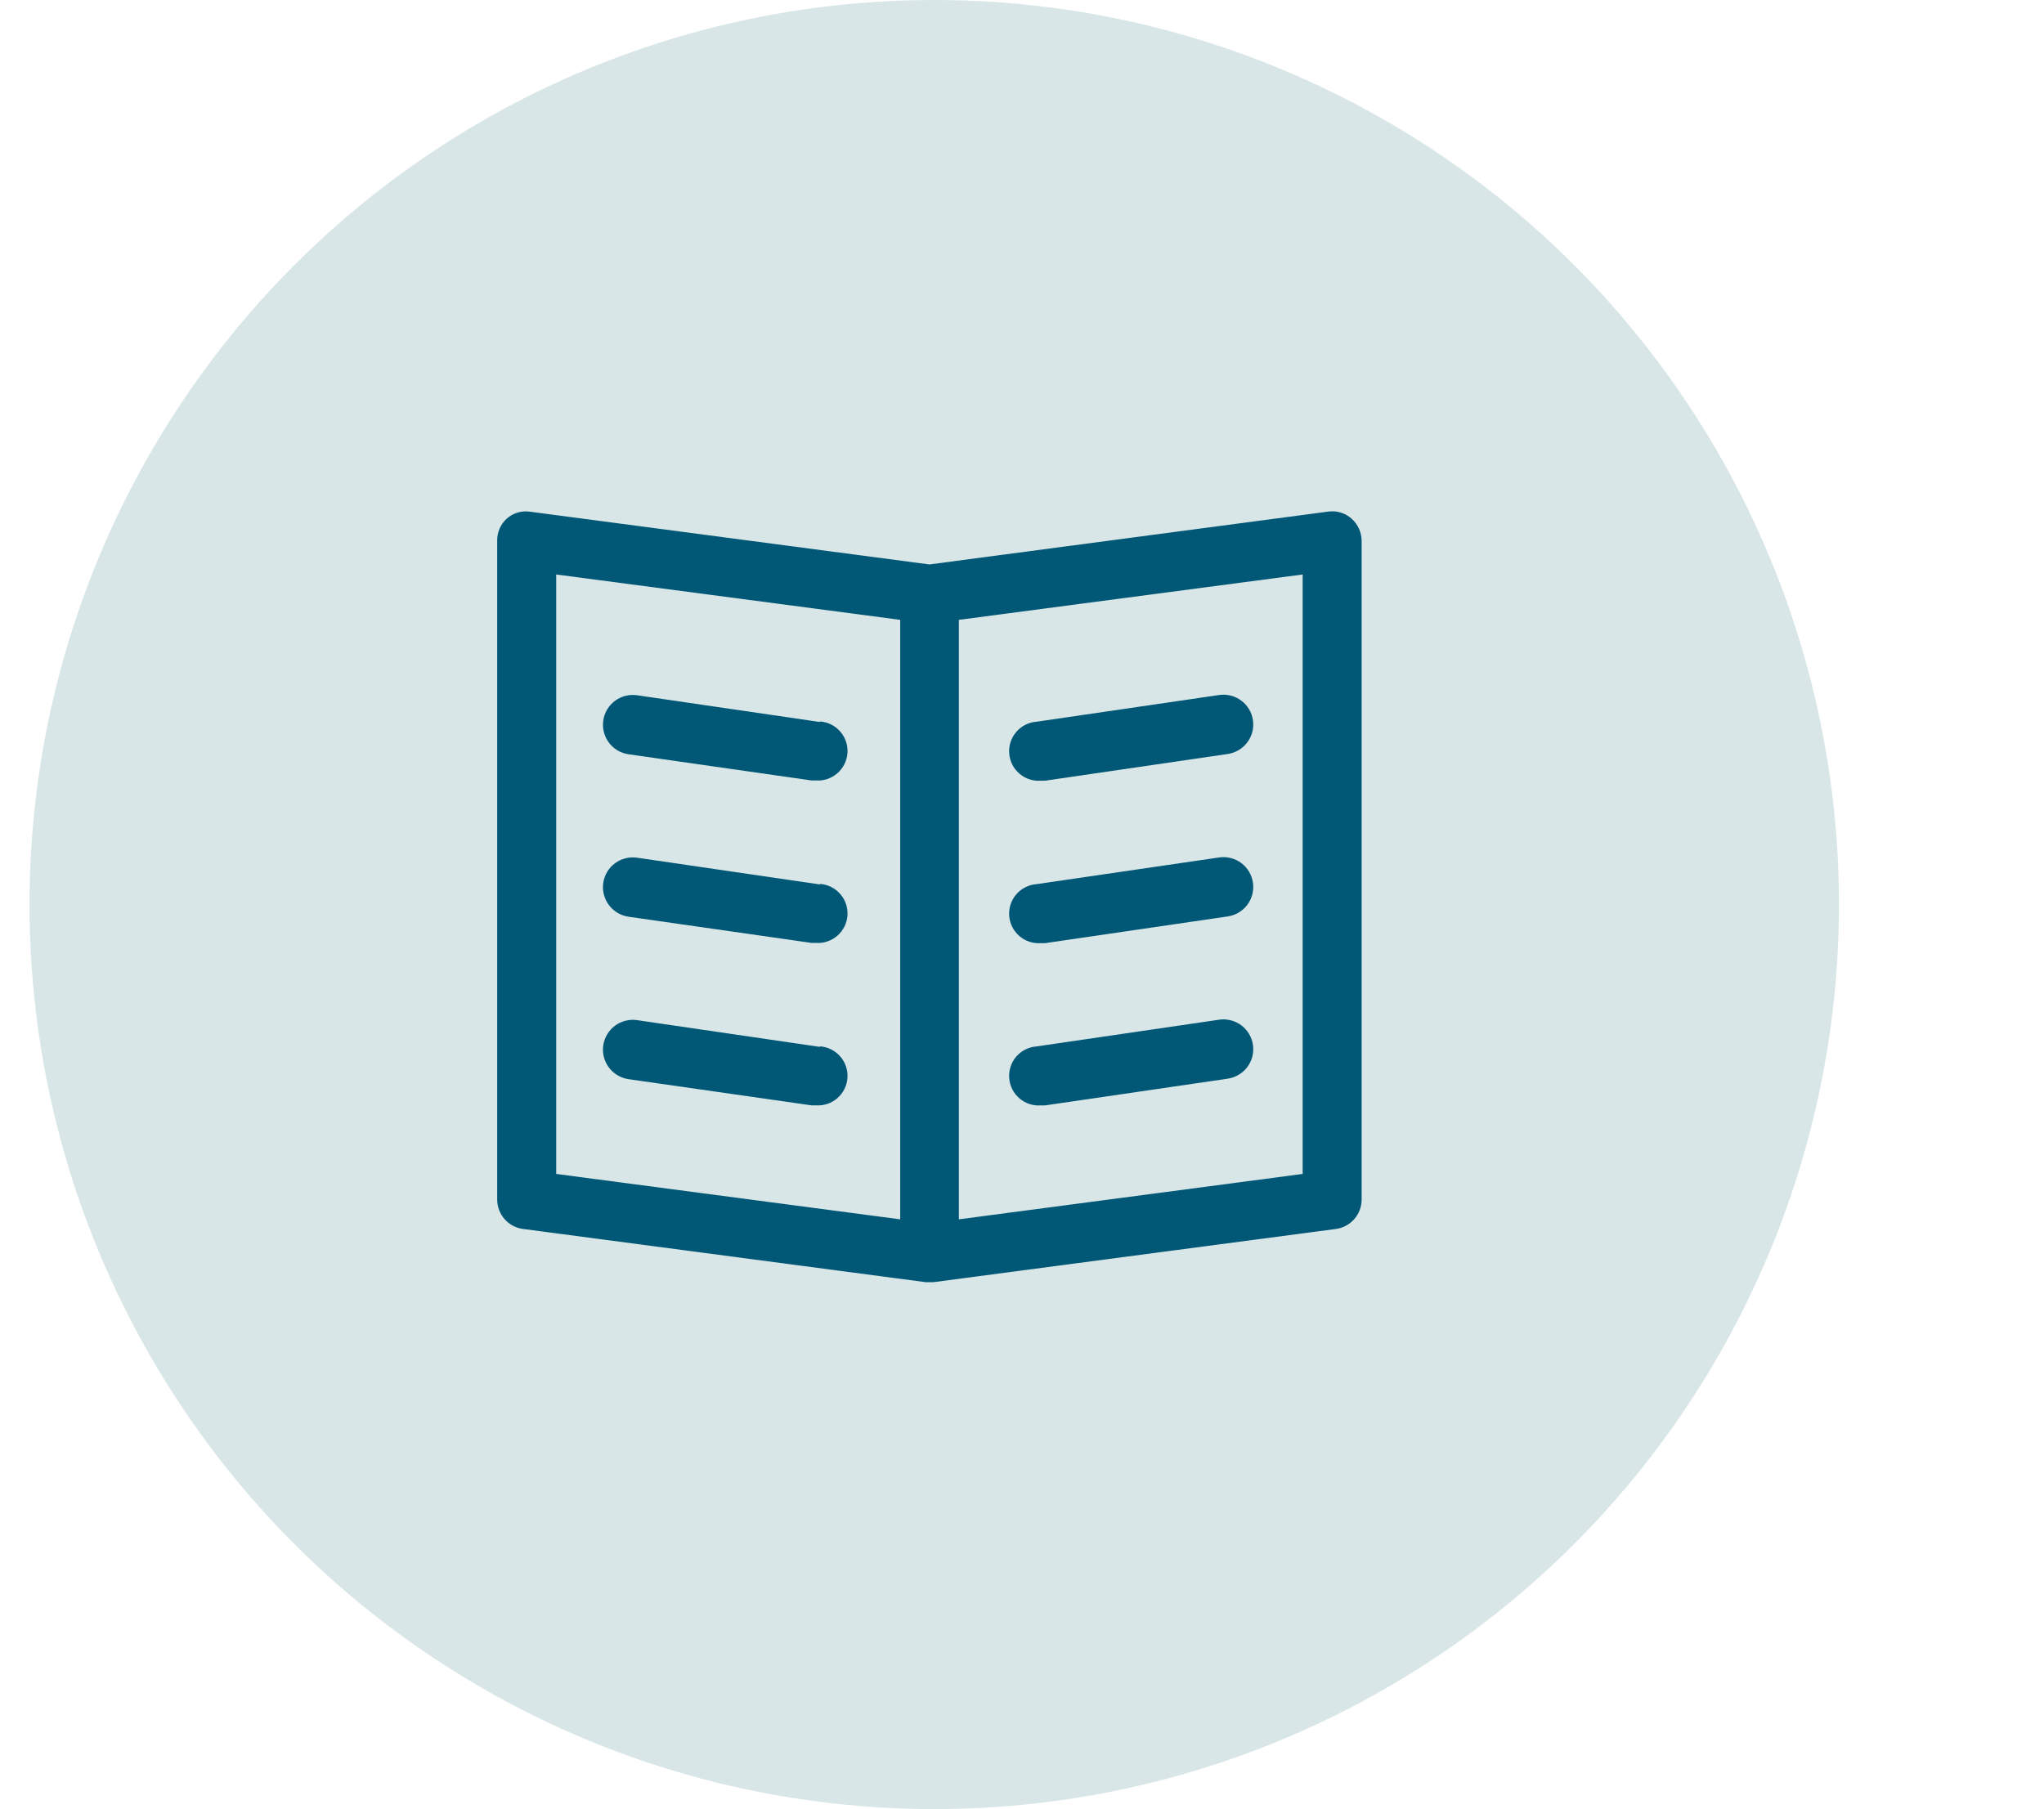
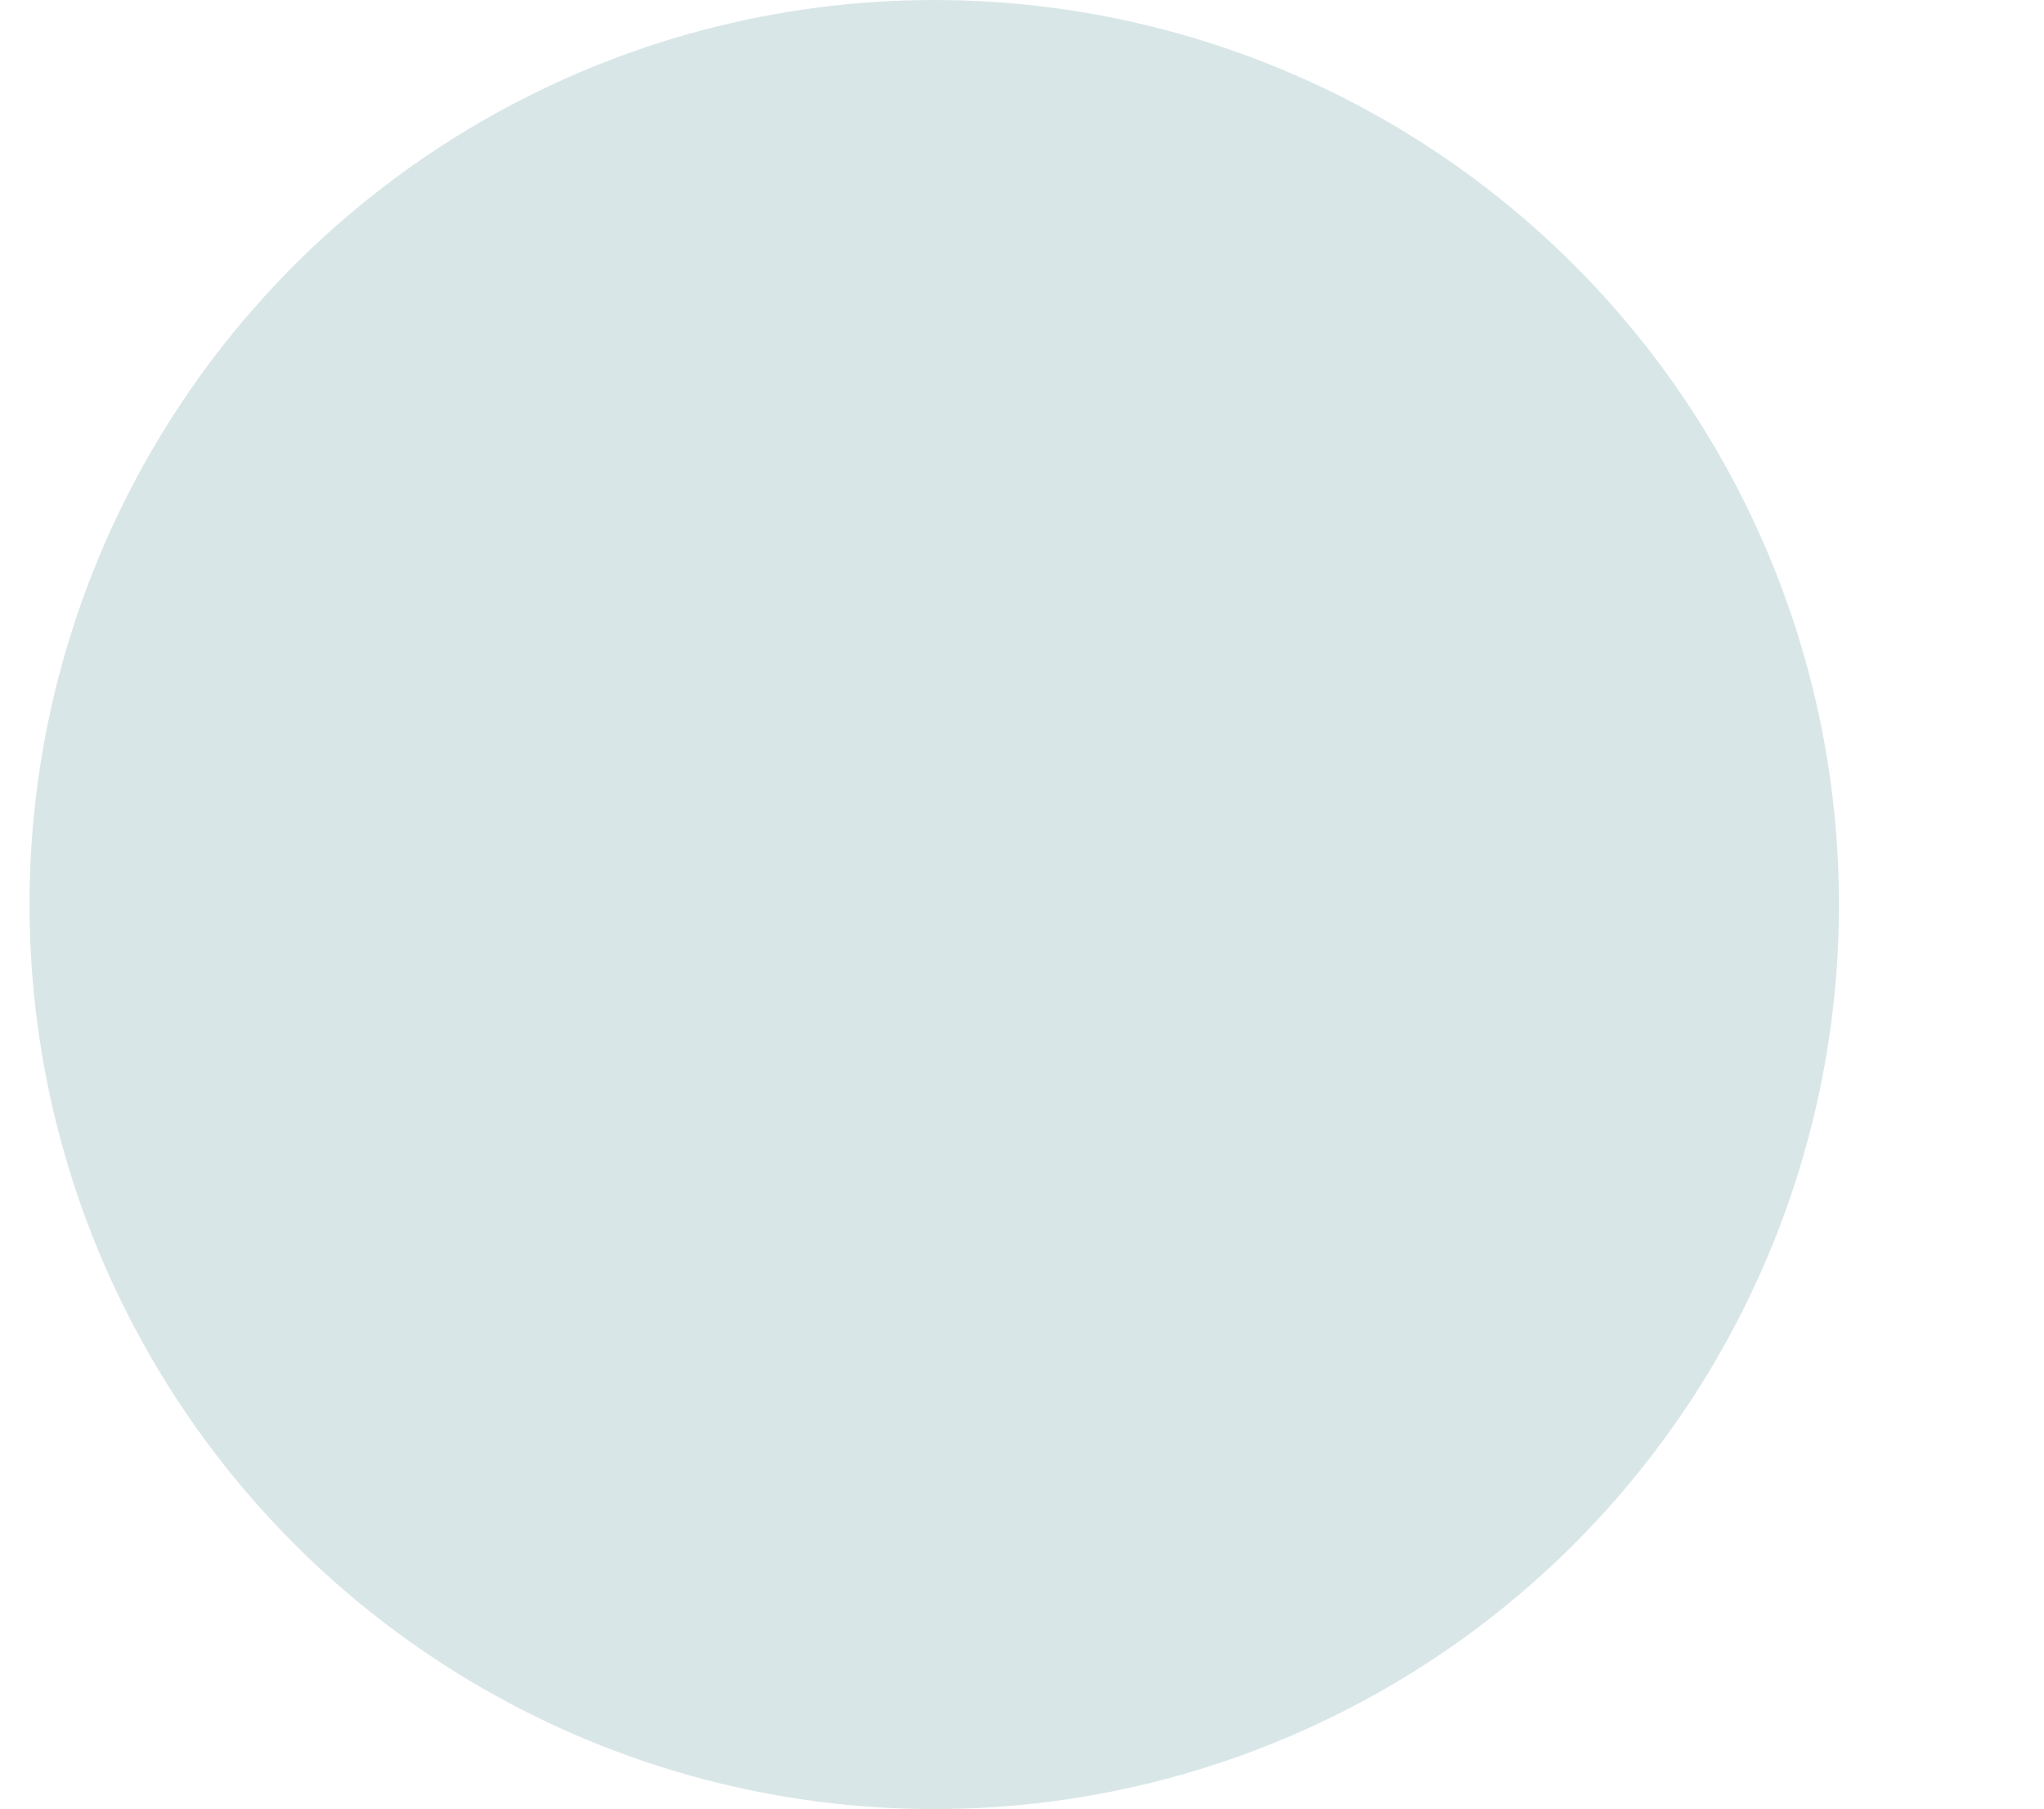
<svg xmlns="http://www.w3.org/2000/svg" width="61" height="54" viewBox="0 0 61 54" fill="none">
  <circle cx="27.881" cy="27" r="27" fill="#D9E6E7" />
  <g clip-path="url(#clip0_4_586)">
    <mask id="mask0_4_586" style="mask-type:luminance" maskUnits="userSpaceOnUse" x="12" y="12" width="31" height="30">
-       <path d="M42.881 12H12.881V42H42.881V12Z" fill="white" />
-     </mask>
+       </mask>
    <g mask="url(#mask0_4_586)">
-       <path d="M39.621 15.273L27.737 16.848L15.811 15.273C15.687 15.255 15.561 15.265 15.442 15.302C15.322 15.338 15.212 15.4 15.119 15.484C15.028 15.568 14.956 15.67 14.908 15.784C14.859 15.898 14.835 16.021 14.838 16.145V35.809C14.839 36.023 14.917 36.23 15.059 36.39C15.2 36.551 15.394 36.655 15.606 36.683L27.625 38.272H27.854L39.873 36.683C40.084 36.653 40.277 36.549 40.417 36.388C40.557 36.228 40.635 36.022 40.636 35.809V16.145C40.635 16.02 40.608 15.896 40.557 15.782C40.505 15.668 40.43 15.566 40.337 15.483C40.241 15.396 40.126 15.333 40.002 15.297C39.879 15.26 39.748 15.252 39.621 15.273ZM16.599 17.148L26.865 18.502V36.396L16.599 35.041V17.148ZM38.876 35.041L28.616 36.396V18.502L38.876 17.148V35.041Z" fill="#005776" />
      <path d="M31.061 28.152H31.191L36.638 27.355C36.872 27.321 37.082 27.196 37.224 27.008C37.365 26.819 37.426 26.582 37.392 26.348C37.359 26.115 37.234 25.904 37.045 25.762C36.856 25.621 36.619 25.56 36.386 25.594L30.933 26.391C30.699 26.409 30.482 26.518 30.329 26.695C30.177 26.873 30.1 27.104 30.118 27.337C30.135 27.571 30.244 27.788 30.422 27.941C30.599 28.093 30.83 28.17 31.063 28.152H31.061Z" fill="#005776" />
      <path d="M31.061 23.303H31.191L36.638 22.506C36.754 22.489 36.865 22.45 36.965 22.39C37.066 22.331 37.154 22.252 37.224 22.159C37.294 22.065 37.345 21.959 37.374 21.846C37.403 21.733 37.409 21.615 37.392 21.499C37.376 21.384 37.337 21.272 37.277 21.172C37.218 21.071 37.139 20.984 37.045 20.914C36.952 20.844 36.845 20.793 36.732 20.764C36.619 20.735 36.501 20.728 36.386 20.745L30.933 21.543C30.699 21.56 30.482 21.669 30.329 21.847C30.177 22.024 30.1 22.255 30.118 22.488C30.135 22.722 30.244 22.939 30.422 23.092C30.599 23.245 30.83 23.321 31.063 23.303H31.061Z" fill="#005776" />
-       <path d="M31.061 32.995H31.191L36.638 32.198C36.754 32.181 36.865 32.142 36.965 32.082C37.066 32.023 37.154 31.944 37.224 31.851C37.294 31.757 37.345 31.651 37.374 31.538C37.403 31.424 37.409 31.307 37.392 31.191C37.376 31.076 37.337 30.964 37.277 30.864C37.218 30.763 37.139 30.675 37.045 30.605C36.952 30.535 36.845 30.485 36.732 30.456C36.619 30.427 36.501 30.42 36.386 30.437L30.933 31.235C30.699 31.252 30.482 31.361 30.329 31.538C30.177 31.716 30.1 31.947 30.118 32.18C30.135 32.414 30.244 32.631 30.422 32.784C30.599 32.937 30.83 33.013 31.063 32.995H31.061Z" fill="#005776" />
-       <path d="M24.462 26.399L19.015 25.602C18.781 25.567 18.543 25.627 18.354 25.767C18.164 25.908 18.038 26.118 18.004 26.352C17.969 26.585 18.029 26.823 18.169 27.012C18.31 27.202 18.52 27.328 18.754 27.363L24.218 28.145H24.349C24.464 28.153 24.581 28.139 24.69 28.102C24.8 28.065 24.902 28.007 24.989 27.931C25.077 27.855 25.148 27.762 25.2 27.659C25.252 27.555 25.283 27.442 25.291 27.326C25.299 27.211 25.284 27.095 25.247 26.985C25.211 26.875 25.153 26.773 25.076 26.686C25 26.598 24.908 26.527 24.804 26.475C24.701 26.423 24.588 26.392 24.472 26.384L24.462 26.399Z" fill="#005776" />
      <path d="M24.462 21.55L19.015 20.753C18.899 20.736 18.781 20.741 18.668 20.77C18.554 20.798 18.448 20.849 18.354 20.918C18.26 20.988 18.181 21.076 18.121 21.176C18.061 21.276 18.021 21.387 18.004 21.503C17.987 21.618 17.992 21.736 18.021 21.85C18.049 21.963 18.1 22.07 18.169 22.163C18.239 22.257 18.326 22.337 18.427 22.397C18.527 22.457 18.638 22.497 18.754 22.514L24.218 23.296H24.349C24.464 23.304 24.581 23.29 24.69 23.253C24.8 23.216 24.902 23.158 24.989 23.082C25.077 23.006 25.148 22.913 25.2 22.81C25.252 22.706 25.283 22.593 25.291 22.477C25.299 22.362 25.284 22.246 25.247 22.136C25.211 22.026 25.153 21.924 25.076 21.837C25 21.749 24.908 21.678 24.804 21.626C24.701 21.574 24.588 21.544 24.472 21.535L24.462 21.55Z" fill="#005776" />
      <path d="M24.462 31.248L19.015 30.451C18.899 30.433 18.781 30.439 18.668 30.468C18.554 30.496 18.448 30.547 18.354 30.616C18.26 30.686 18.181 30.773 18.121 30.874C18.061 30.974 18.021 31.085 18.004 31.201C17.987 31.316 17.992 31.434 18.021 31.547C18.049 31.661 18.1 31.767 18.169 31.861C18.239 31.955 18.326 32.035 18.427 32.095C18.527 32.155 18.638 32.194 18.754 32.212L24.218 32.994H24.349C24.464 33.002 24.581 32.987 24.69 32.951C24.8 32.914 24.902 32.856 24.989 32.78C25.077 32.704 25.148 32.611 25.2 32.508C25.252 32.404 25.283 32.291 25.291 32.175C25.299 32.06 25.284 31.944 25.247 31.834C25.211 31.724 25.153 31.622 25.076 31.535C25 31.447 24.908 31.376 24.804 31.324C24.701 31.272 24.588 31.241 24.472 31.233L24.462 31.248Z" fill="#005776" />
    </g>
  </g>
  <defs>
    <clipPath id="clip0_4_586">
      <rect width="30" height="30" fill="white" transform="translate(12.881 12)" />
    </clipPath>
  </defs>
</svg>